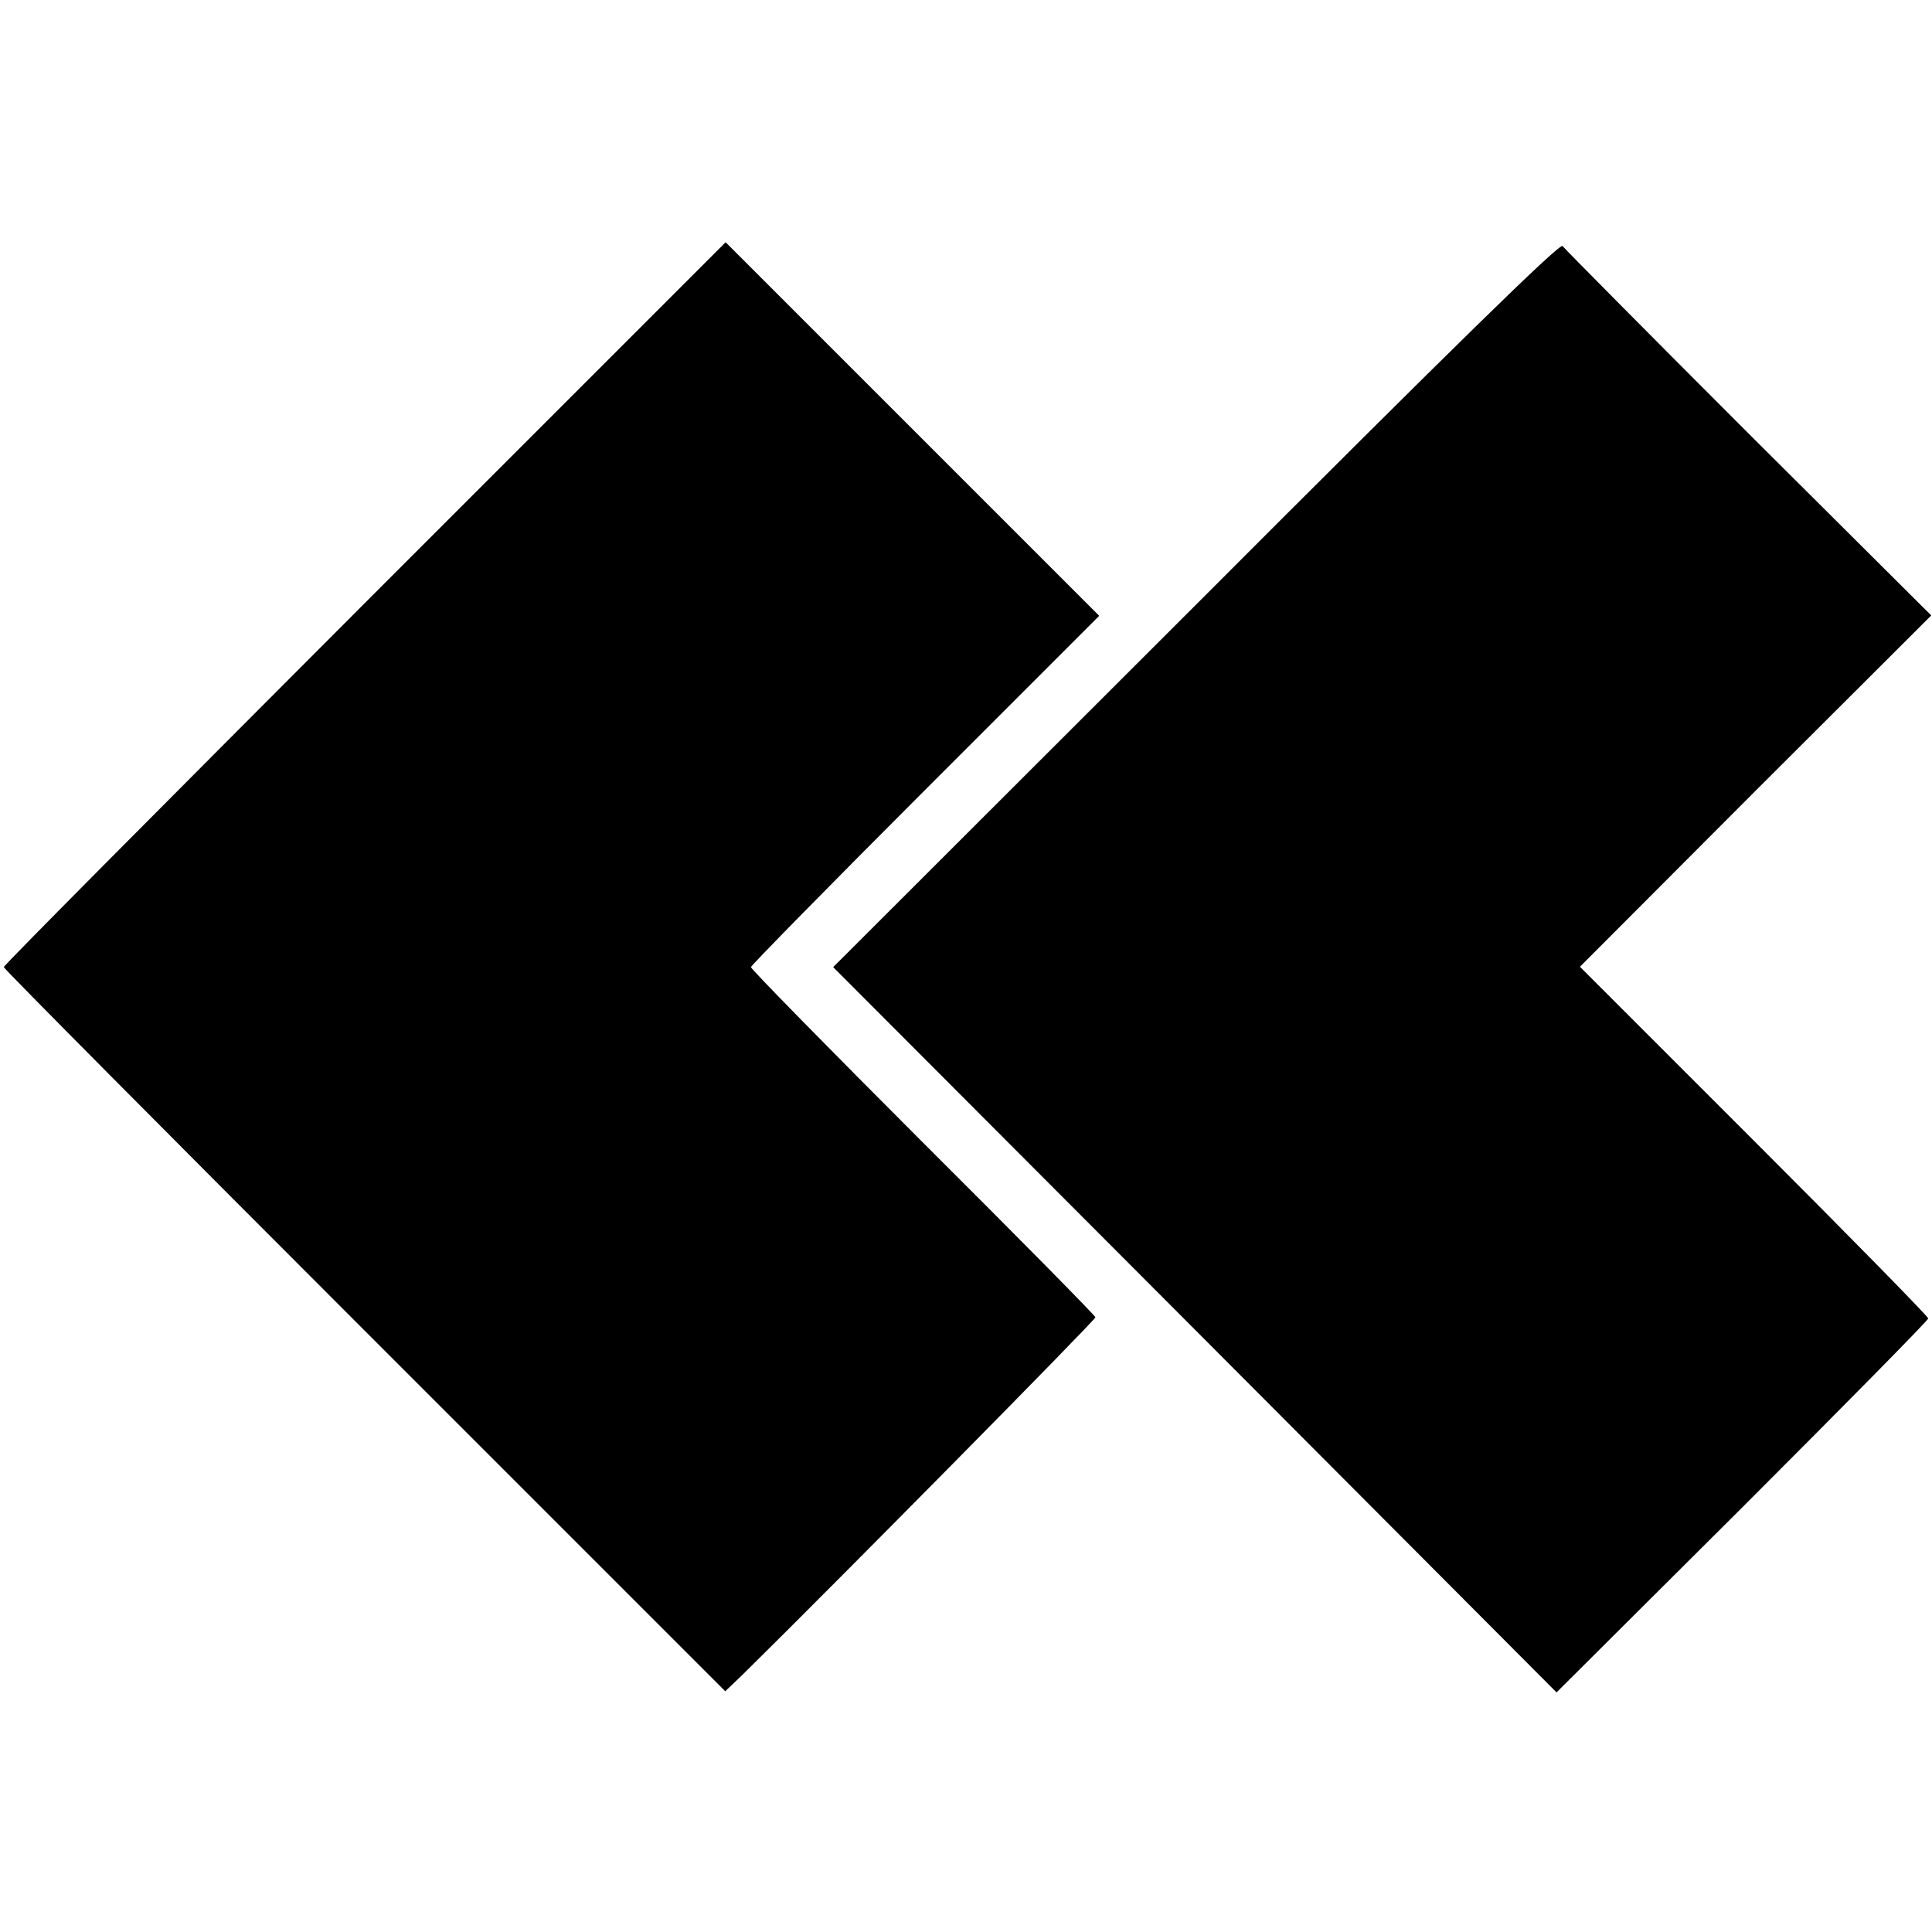
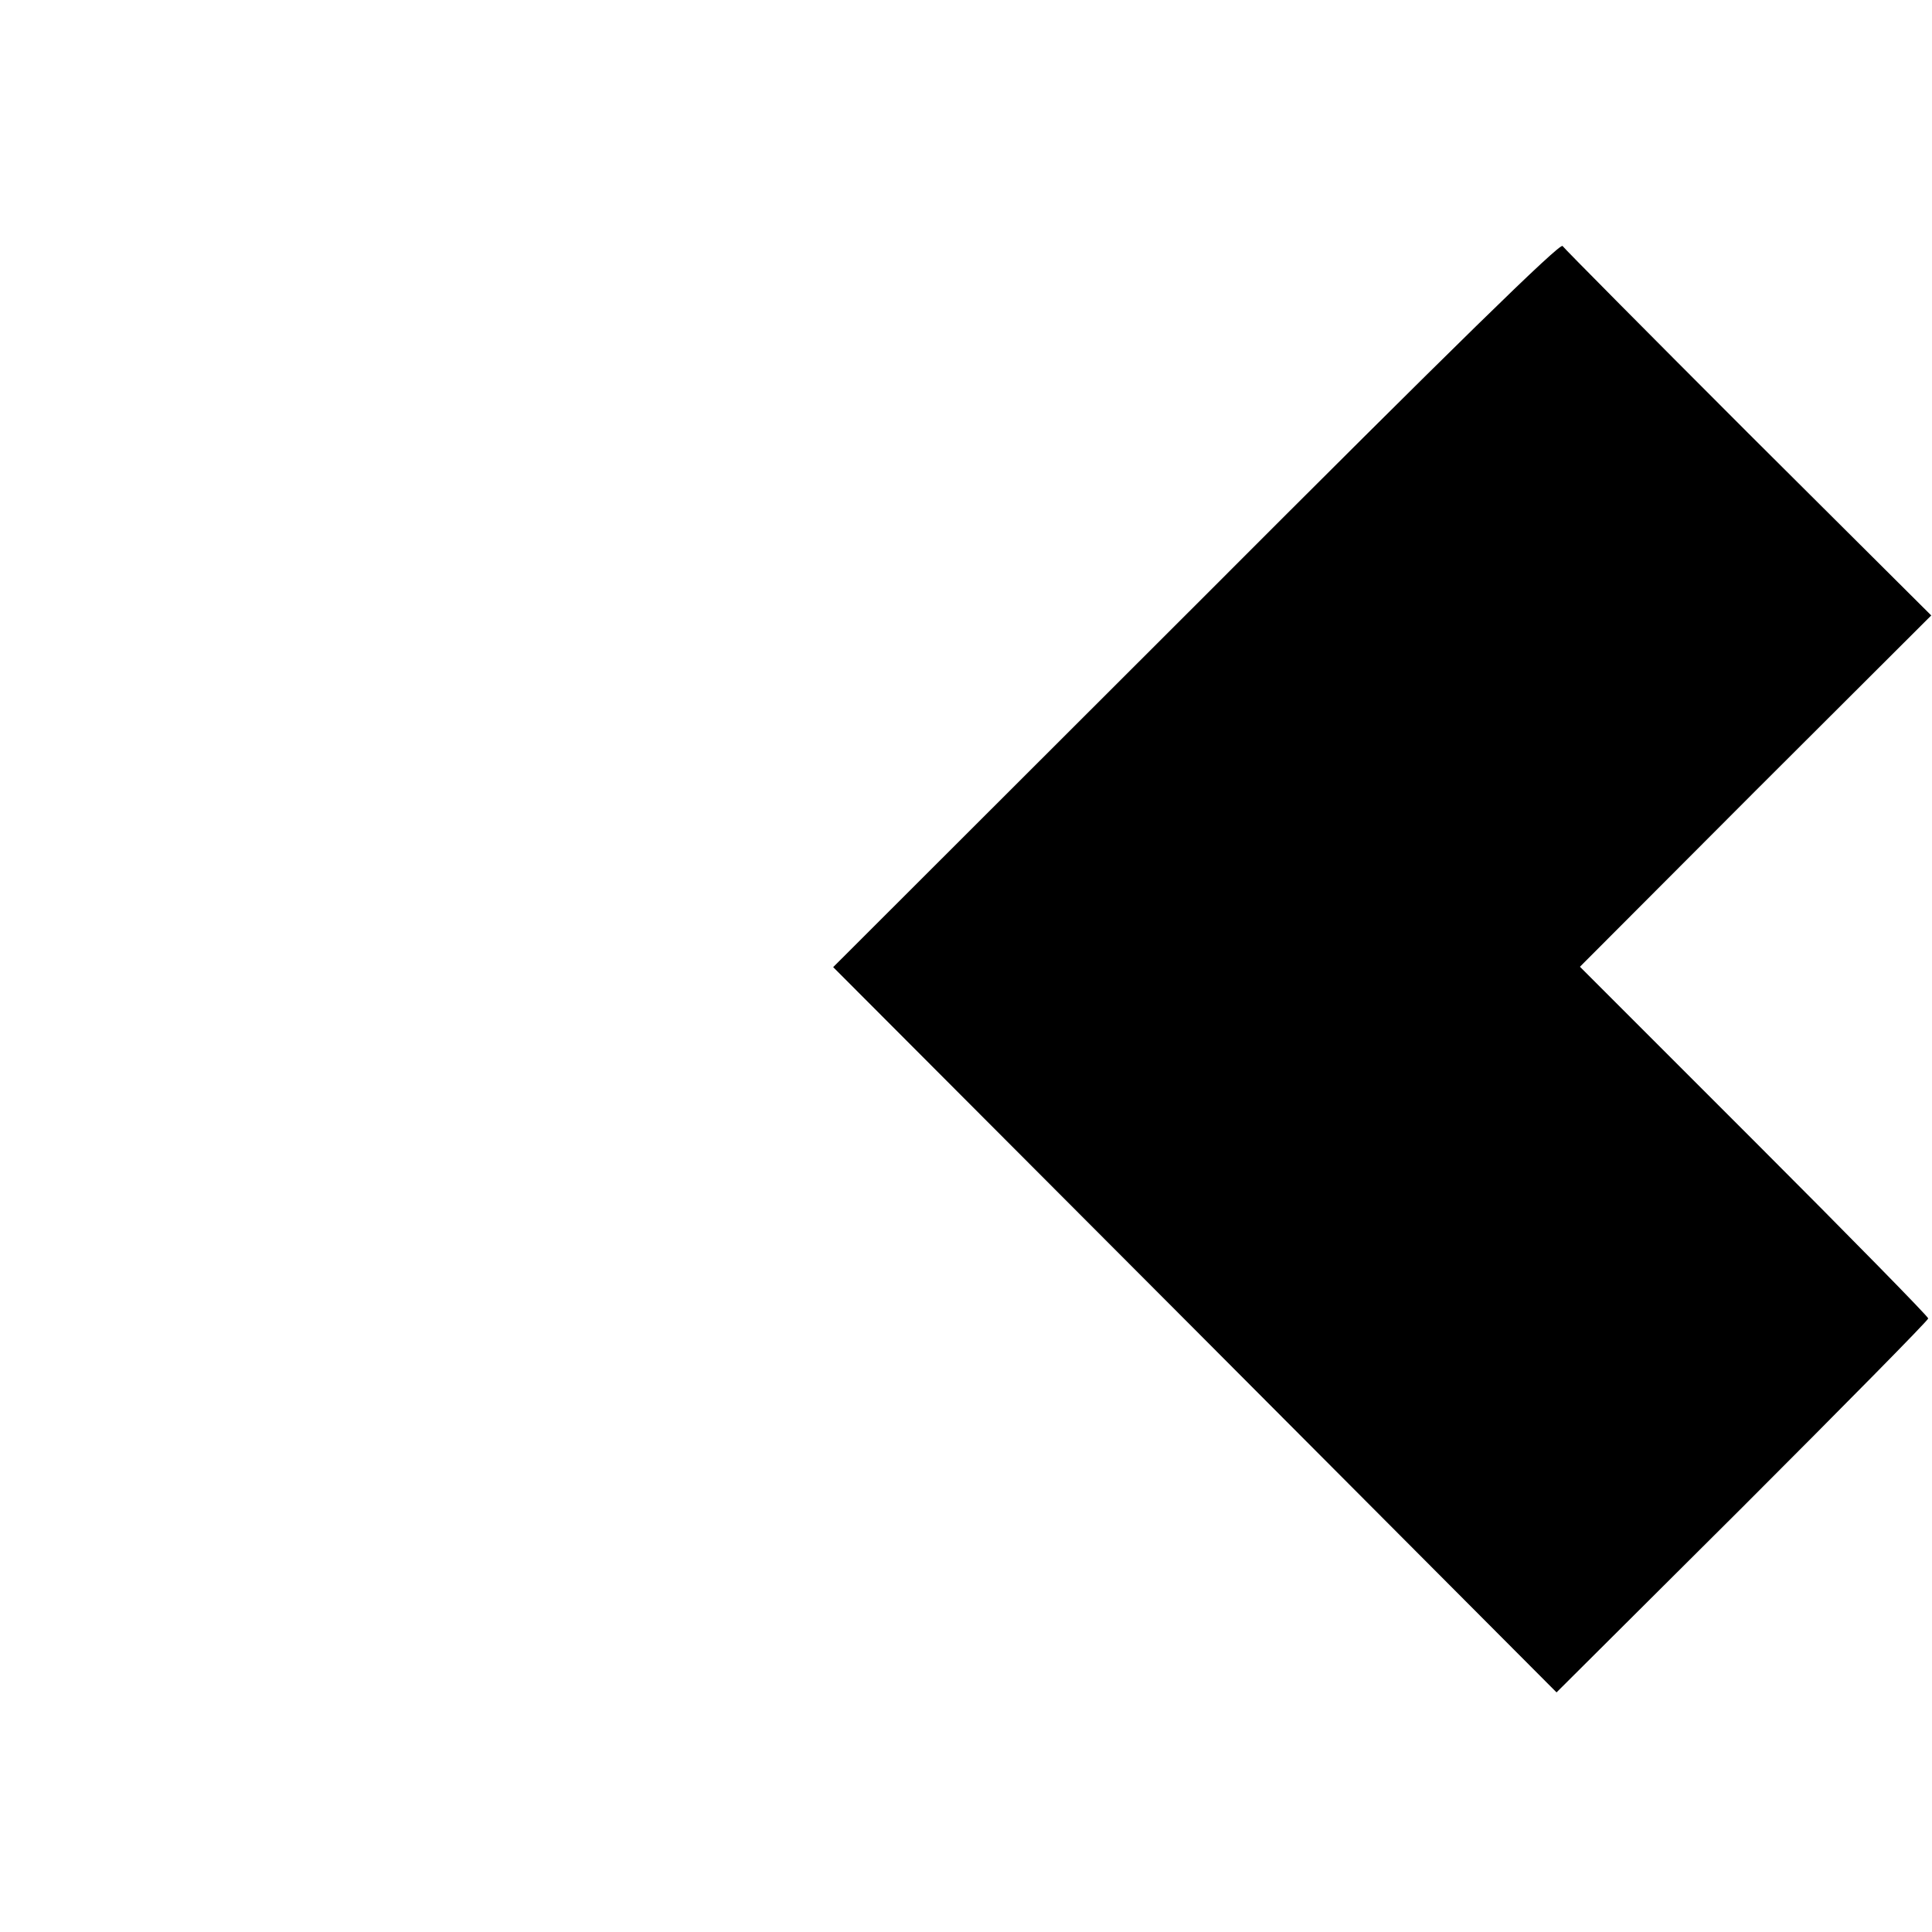
<svg xmlns="http://www.w3.org/2000/svg" version="1.0" width="512pt" height="512pt" viewBox="0 0 512 512" preserveAspectRatio="xMidYMid meet">
  <g transform="translate(0,512) scale(0.1,-0.1)" fill="#000000" stroke="none">
-     <path d="M967 3522 c-526 -527 -957 -960 -957 -965 0 -4 430 -437 956 -963 l956 -956 45 43 c259 255 937 942 936 948 -1 5 -207 214 -458 464 -250 250 -455 459 -455 464 0 4 208 216 462 470 l461 461 -495 495 -495 495 -956 -956z" />
    <path d="M3171 3519 l-963 -962 959 -961 958 -961 493 491 c270 270 492 495 492 500 0 5 -208 217 -462 471 l-461 461 465 466 466 465 -485 483 c-266 266 -487 489 -492 496 -6 10 -282 -260 -970 -949z" />
  </g>
</svg>